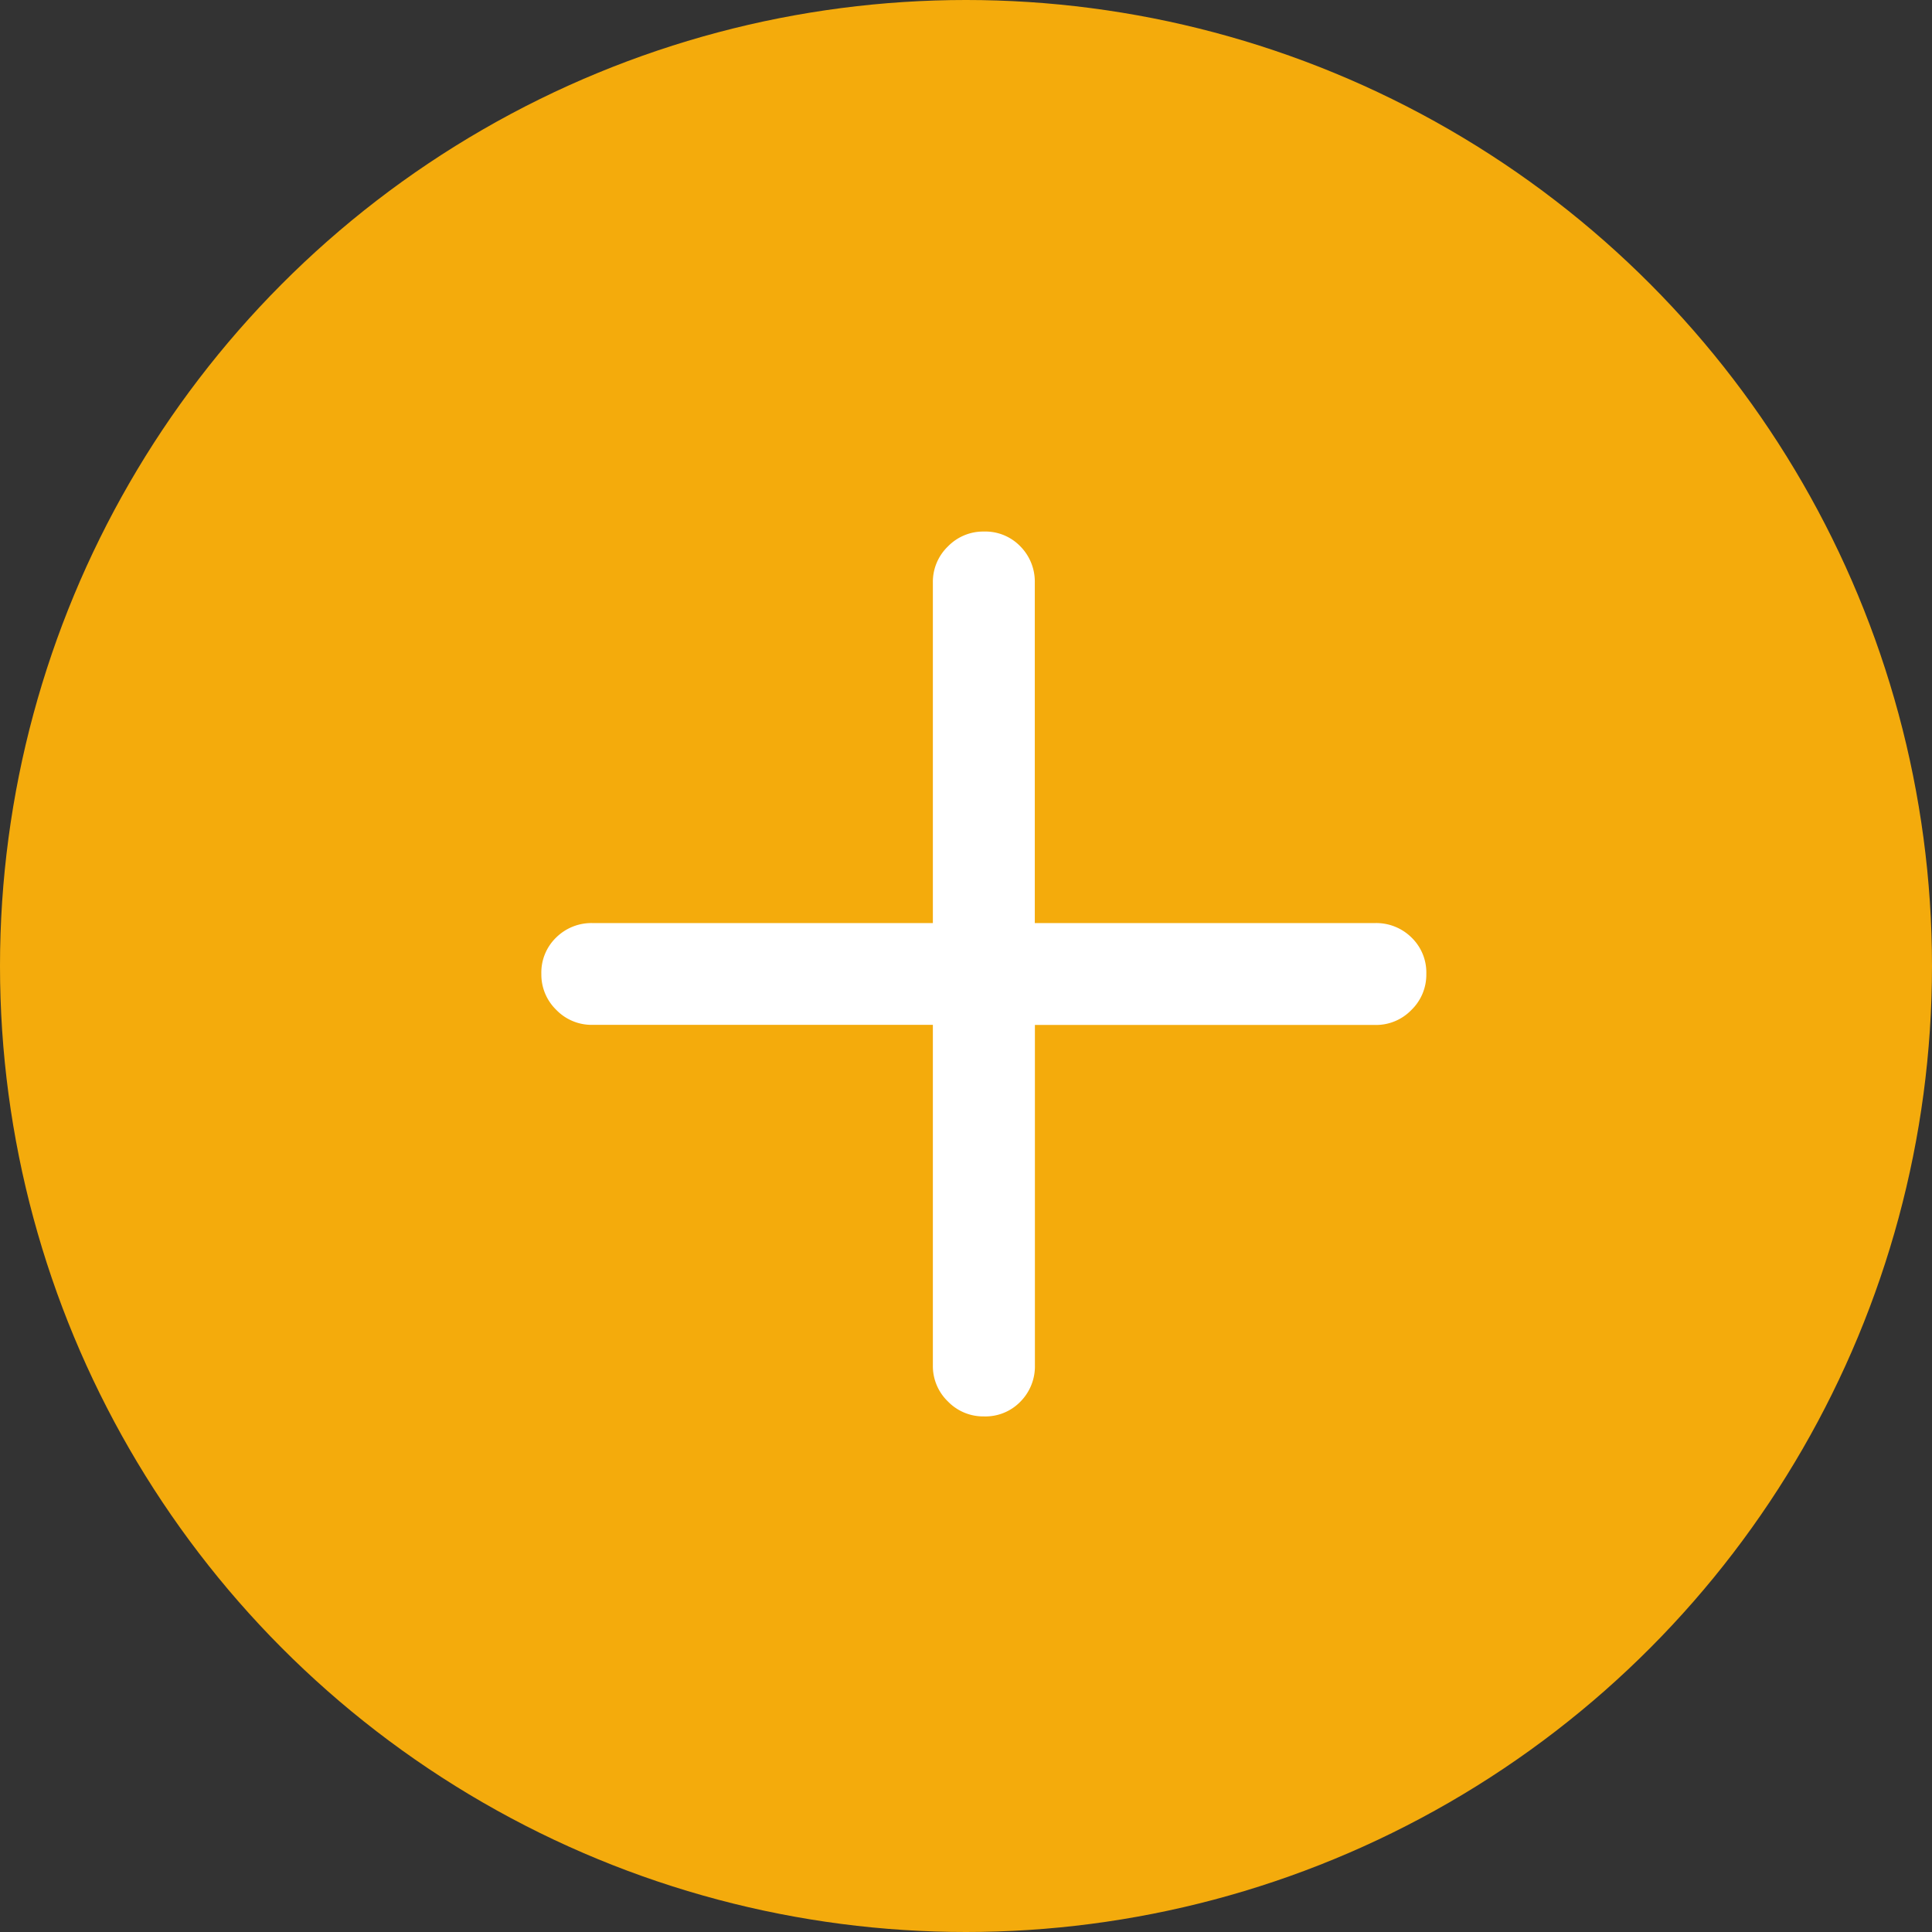
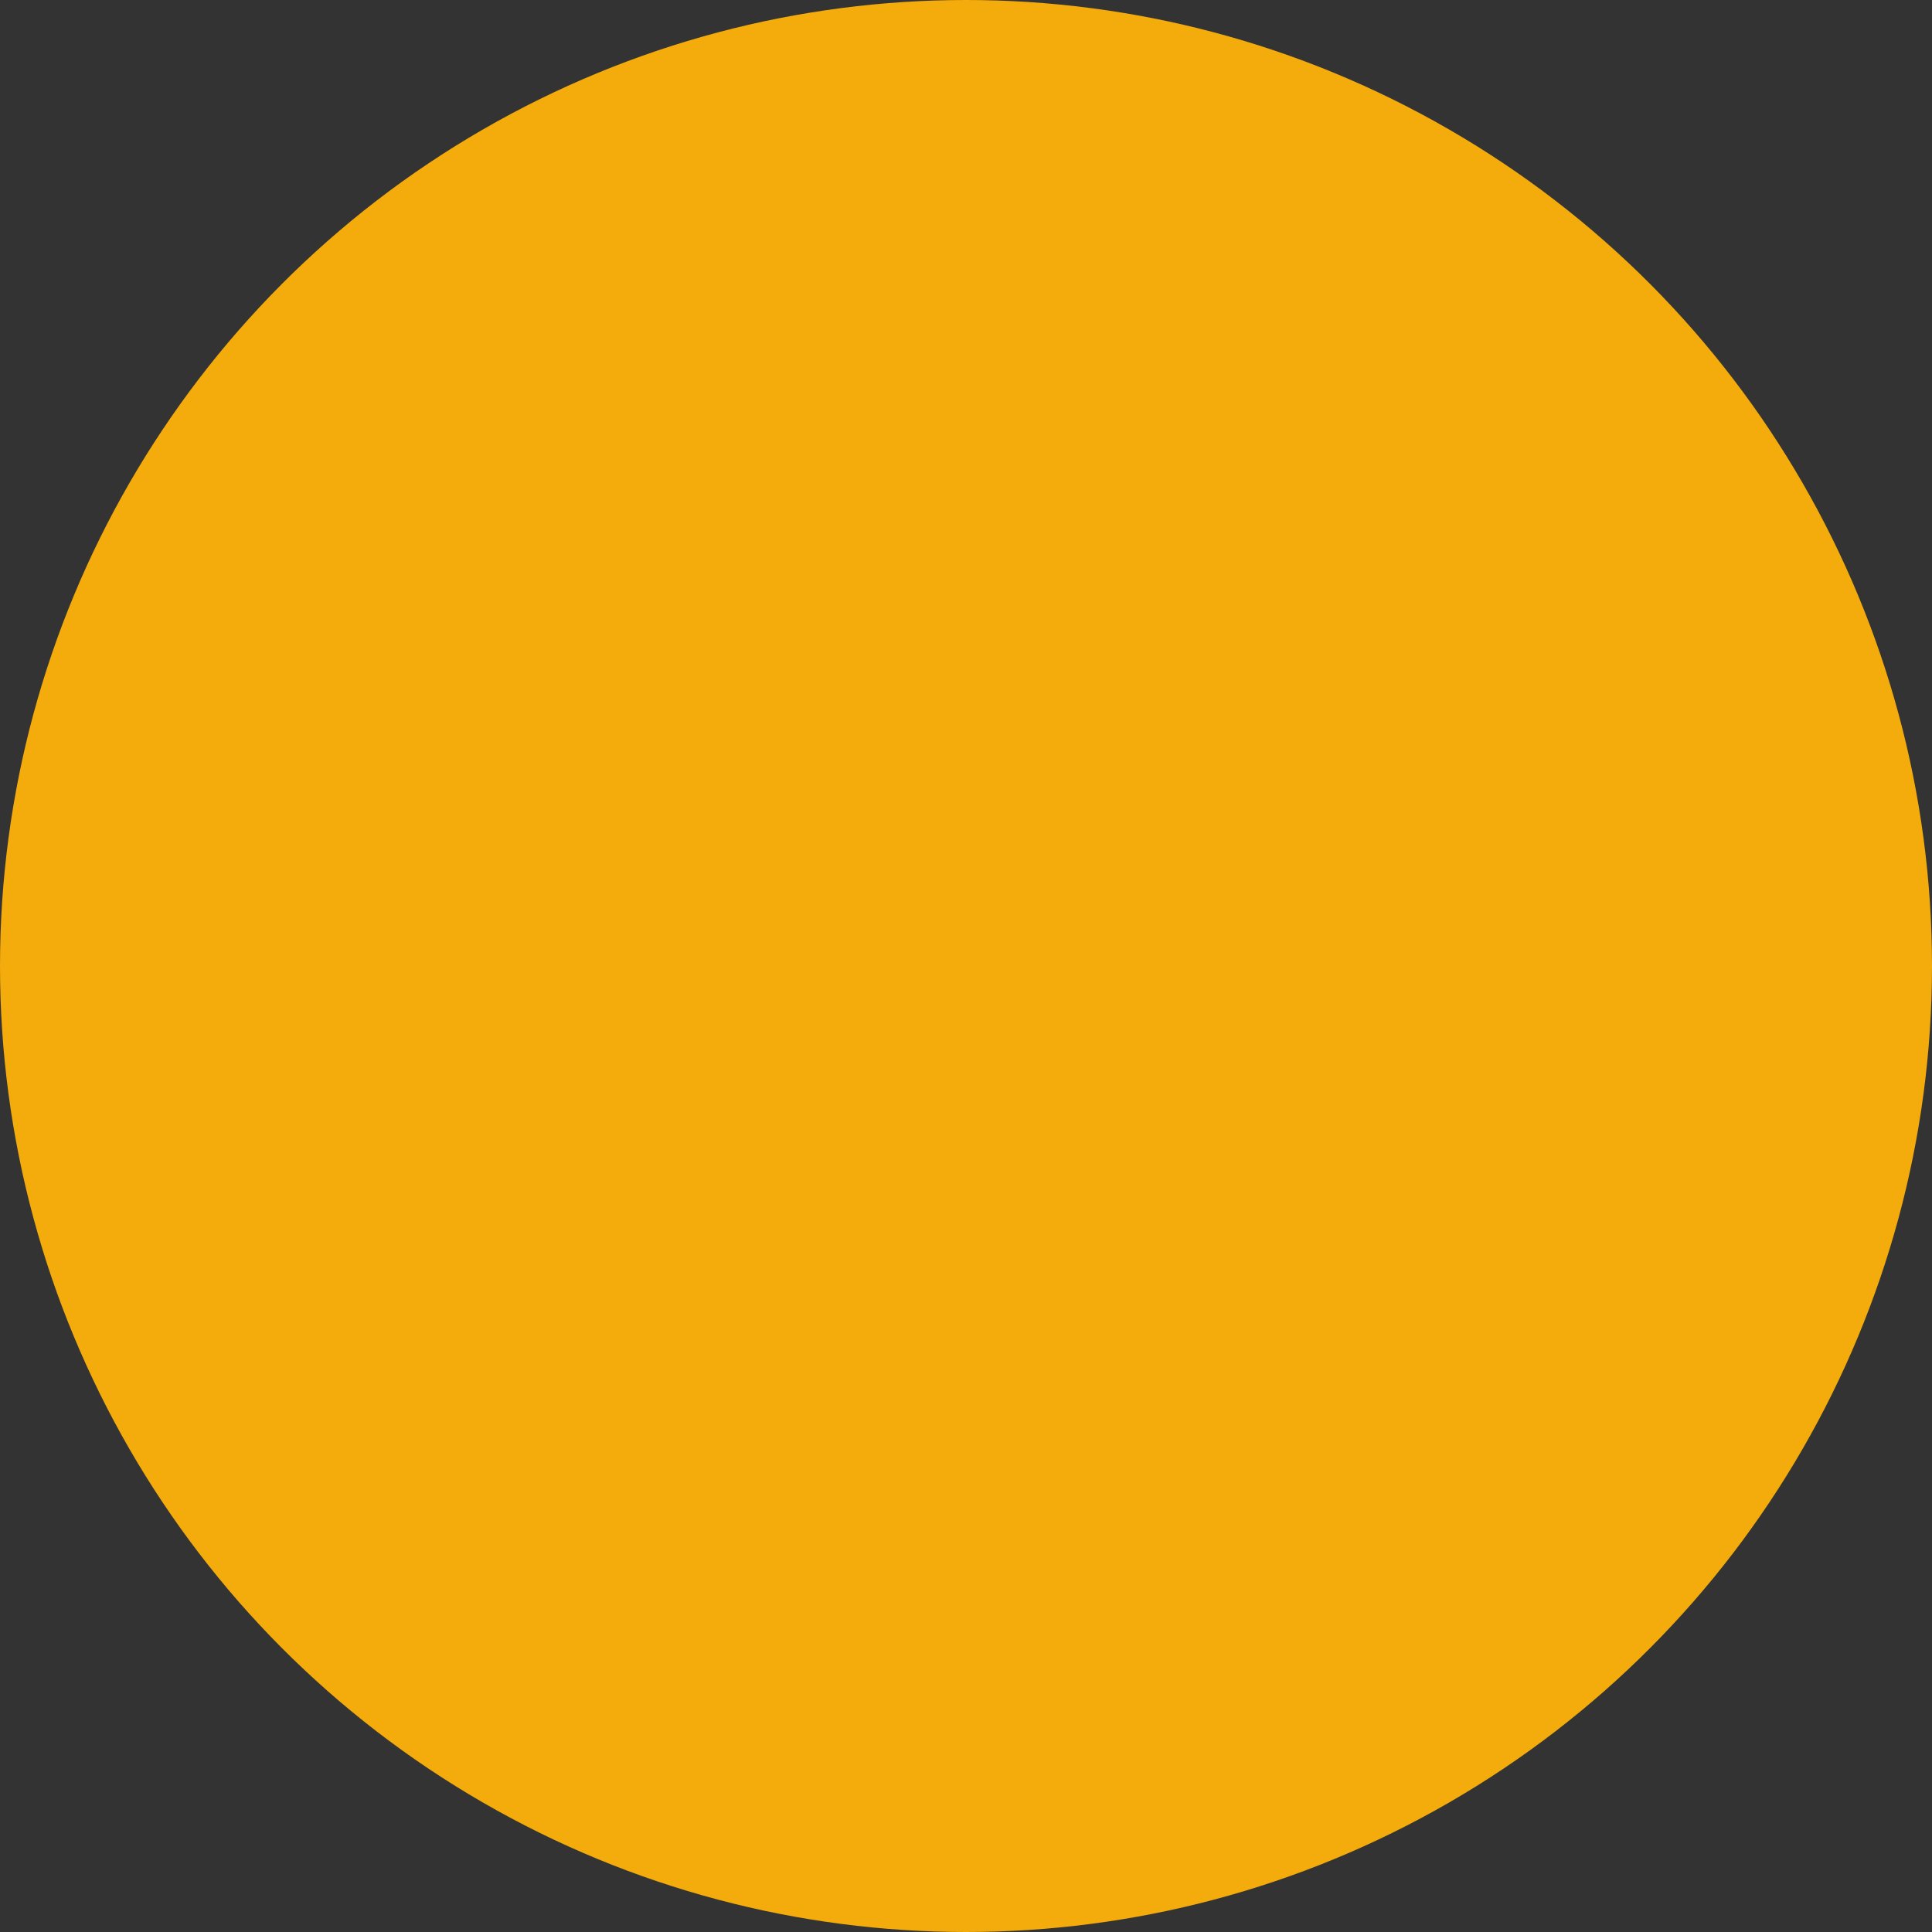
<svg xmlns="http://www.w3.org/2000/svg" width="54" height="54" viewBox="0 0 54 54">
  <rect x="0" y="0" width="54" height="54" fill="#333333" stroke="none" />
  <g id="グループ_1594" data-name="グループ 1594" transform="translate(-4091 -7282)">
    <circle id="楕円形_660" data-name="楕円形 660" cx="27" cy="27" r="27" transform="translate(4091 7282)" fill="#f4ab0c" />
-     <path id="パス_9171" data-name="パス 9171" d="M15.5.589A1.373,1.373,0,0,1,14.493.17a1.373,1.373,0,0,1-.419-1.008v-9.517H4.557a1.373,1.373,0,0,1-1.008-.418,1.373,1.373,0,0,1-.418-1.007A1.359,1.359,0,0,1,3.549-12.8a1.4,1.4,0,0,1,1.008-.4h9.517v-9.517a1.373,1.373,0,0,1,.419-1.008,1.373,1.373,0,0,1,1.007-.418,1.359,1.359,0,0,1,1.023.418,1.4,1.4,0,0,1,.4,1.008v9.517h9.517a1.4,1.4,0,0,1,1.008.4,1.359,1.359,0,0,1,.418,1.023,1.373,1.373,0,0,1-.418,1.007,1.373,1.373,0,0,1-1.008.418H16.926V-.837a1.4,1.4,0,0,1-.4,1.008A1.359,1.359,0,0,1,15.5.589Z" transform="translate(4103 7321)" fill="#fff" />
  </g>
</svg>